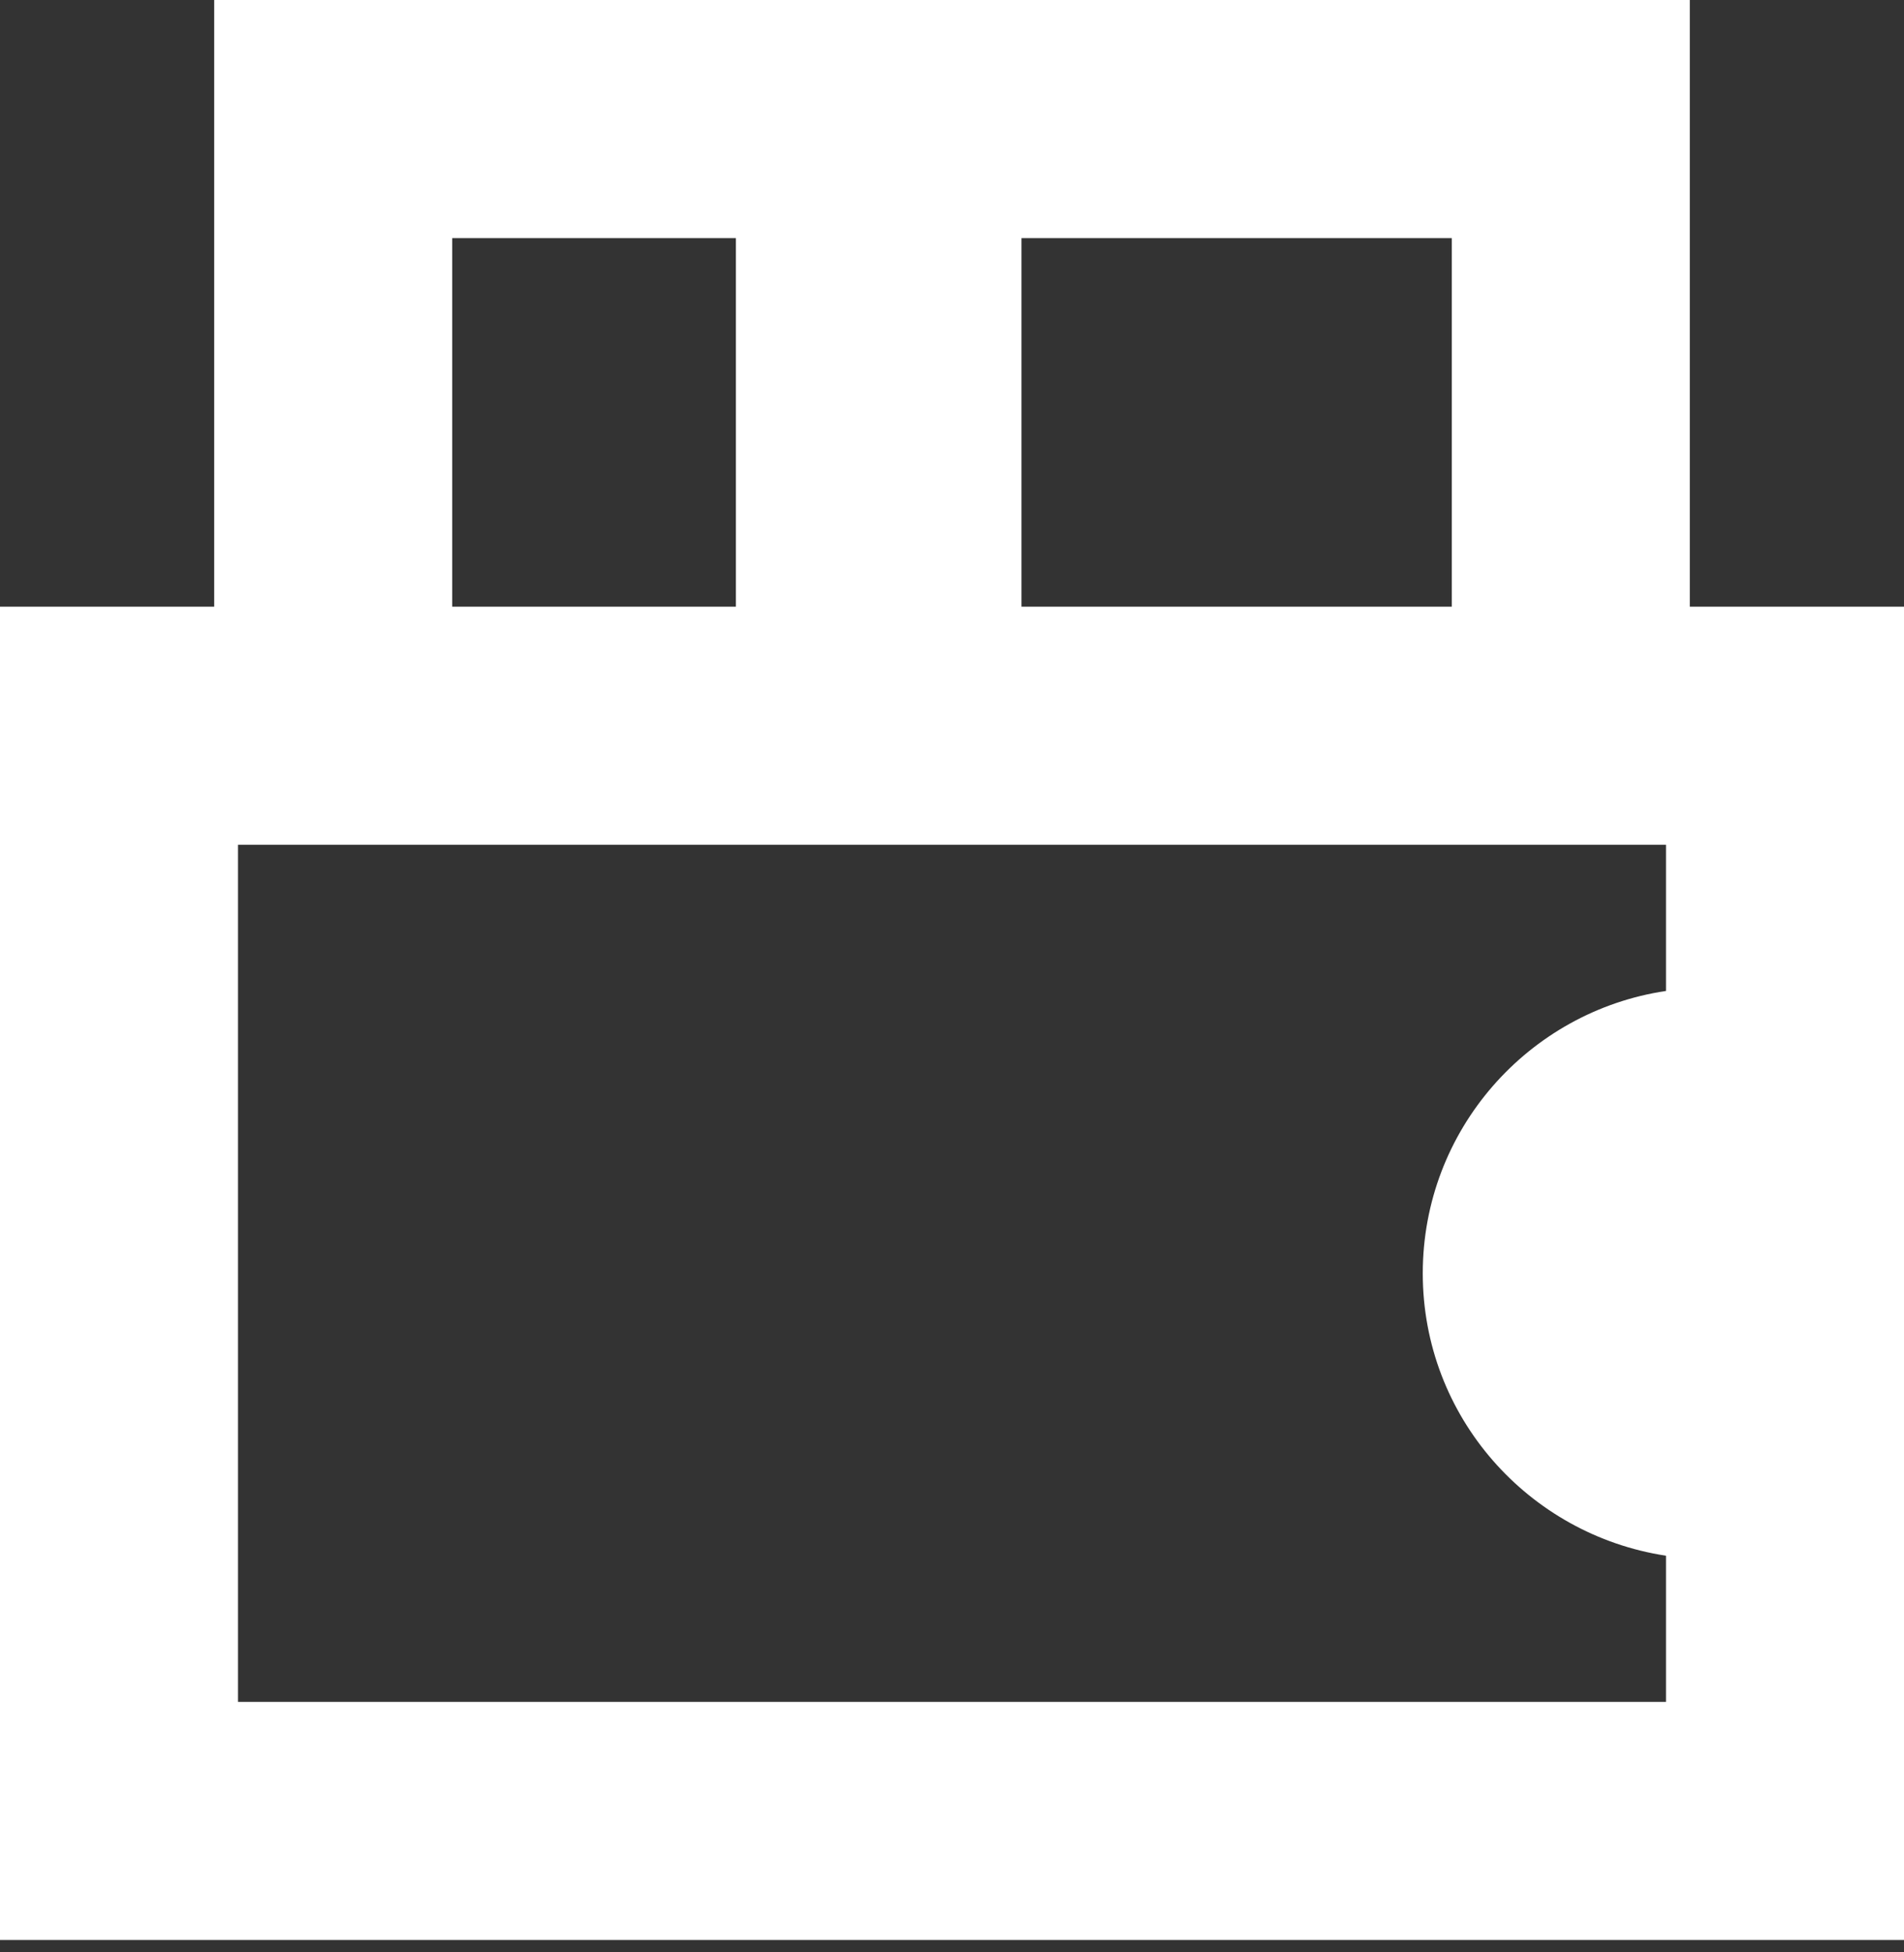
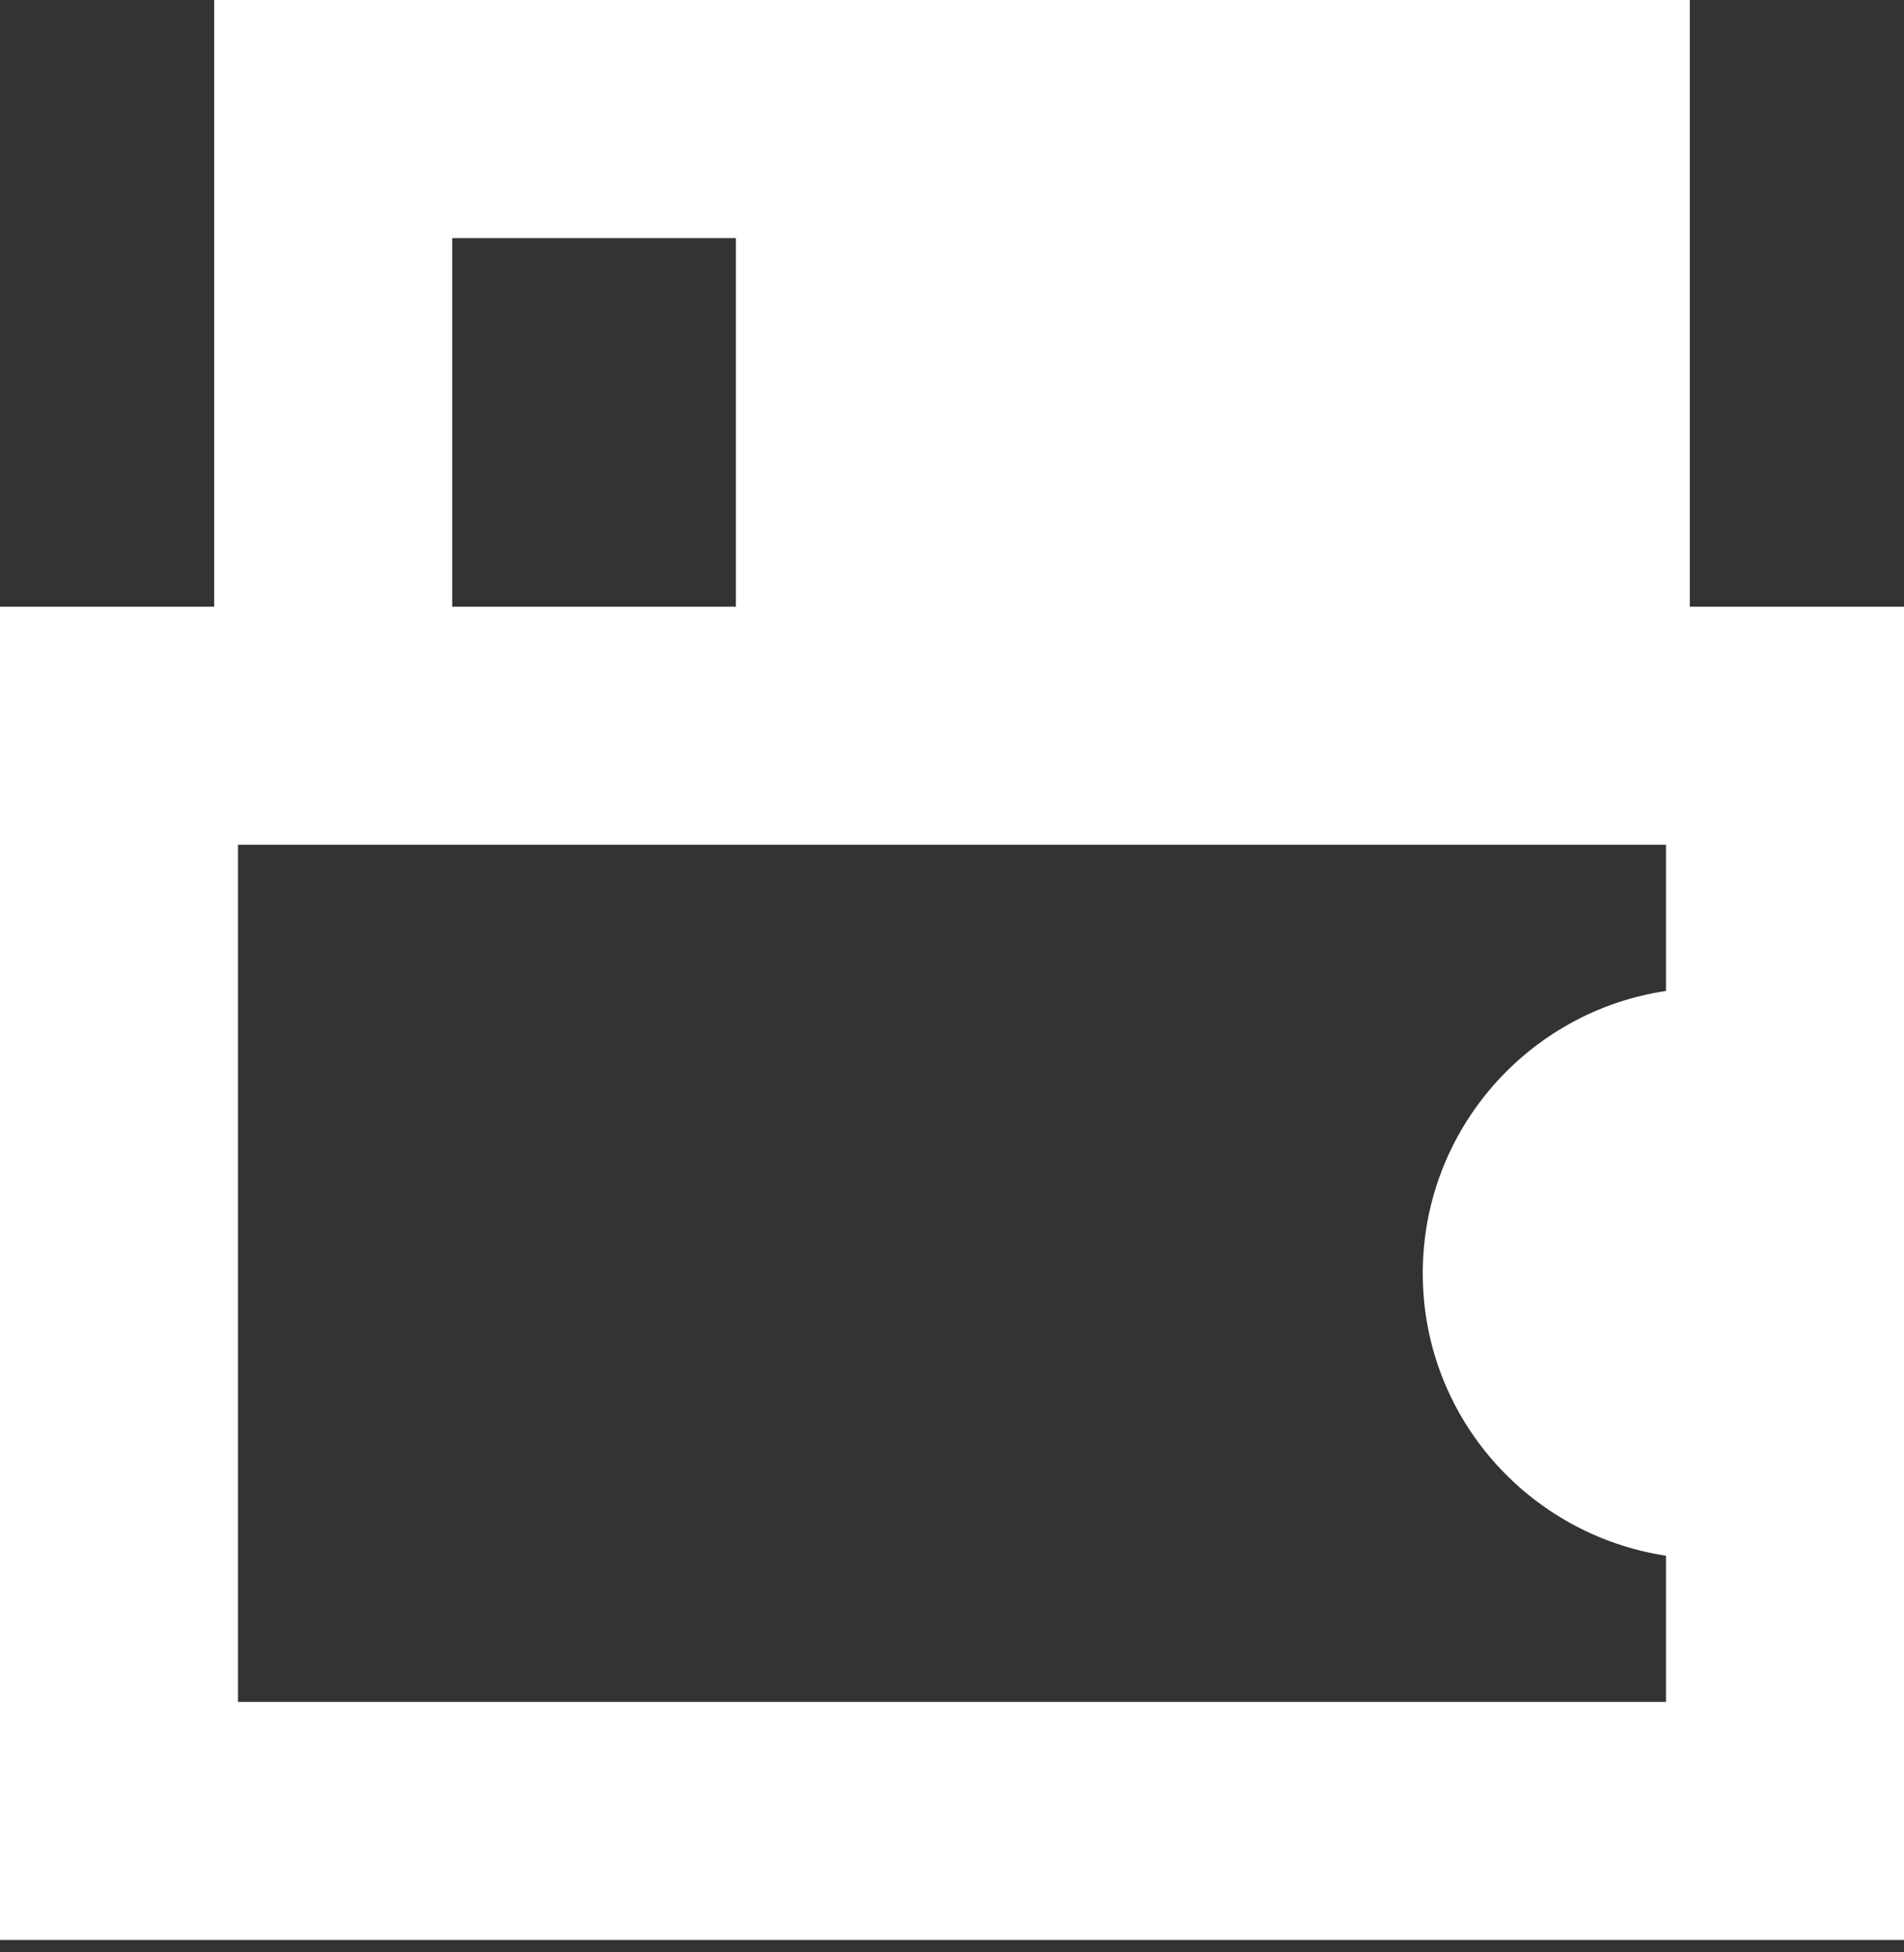
<svg xmlns="http://www.w3.org/2000/svg" width="40" height="41" viewBox="0 0 40 41" fill="none">
  <rect x="0" y="0" width="40" height="41" fill="#333333" stroke="none" />
-   <path d="M35.5 12.74V0H4.5V12.74H0V40.74H40V12.74H35.5ZM30.5 12.74H21.46V5H30.5V12.74ZM9.5 5H15.46V12.74H9.5V5ZM35 35.74H5V17.74H35V20.81C32.11 21.24 29.89 23.73 29.89 26.74C29.89 29.75 32.11 32.23 35 32.67V35.74V35.74Z" fill="white" />
+   <path d="M35.5 12.74V0H4.5V12.74H0V40.74H40V12.74H35.5ZM30.5 12.74V5H30.5V12.74ZM9.5 5H15.46V12.74H9.5V5ZM35 35.74H5V17.74H35V20.81C32.11 21.24 29.89 23.73 29.89 26.74C29.89 29.75 32.11 32.23 35 32.67V35.74V35.74Z" fill="white" />
</svg>